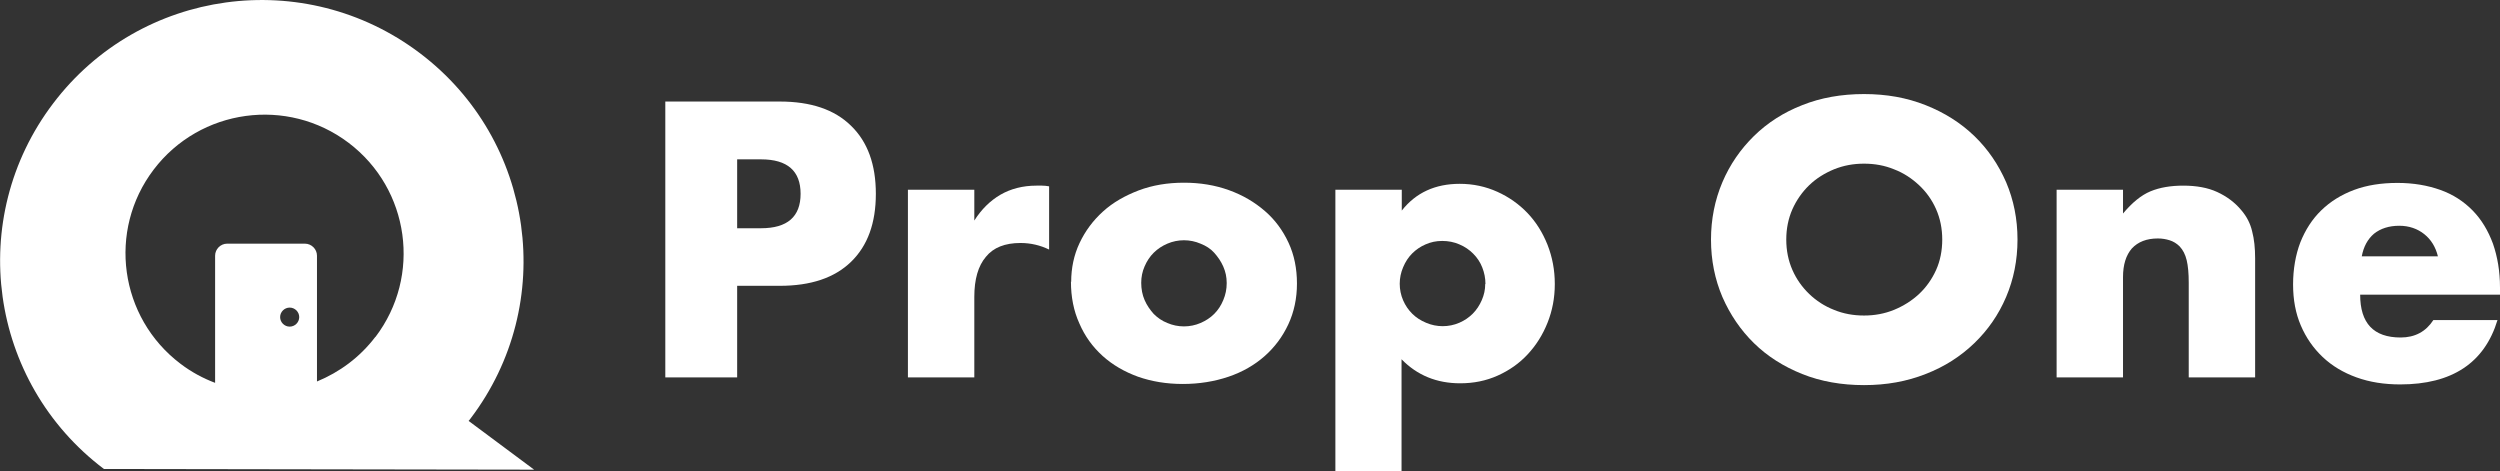
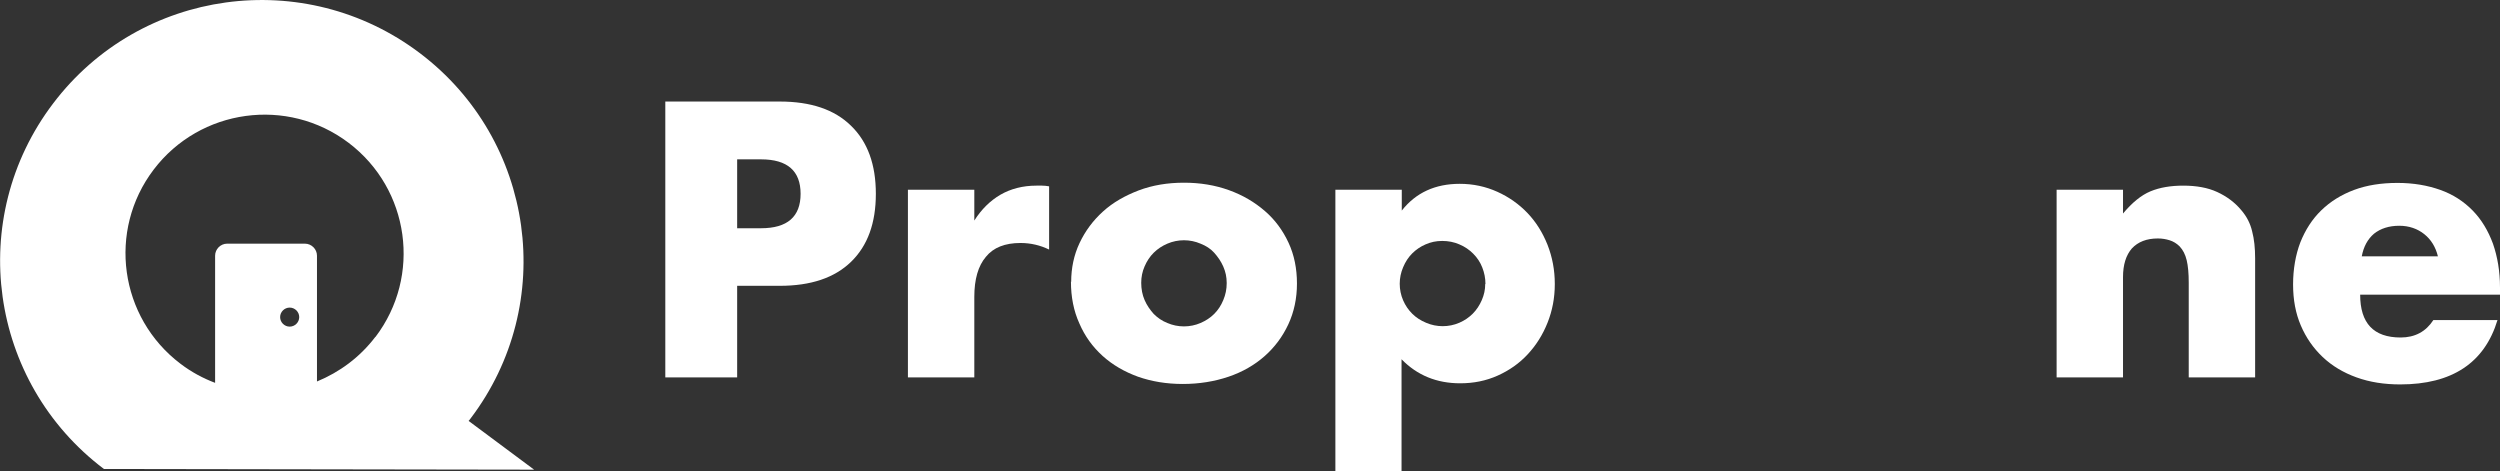
<svg xmlns="http://www.w3.org/2000/svg" width="138" height="26" viewBox="0 0 138 26" fill="none">
  <rect x="0" y="0" width="138" height="26" fill="#333333" stroke="none" />
  <g clip-path="url(#clip0_64_440)">
    <path d="M40.691 20.832H36.725V5.605H43.038C44.757 5.605 46.063 6.043 46.979 6.944C47.895 7.832 48.347 9.084 48.347 10.698C48.347 12.312 47.895 13.563 46.979 14.451C46.063 15.34 44.757 15.777 43.038 15.777H40.691V20.82V20.832ZM40.691 12.599H42.009C43.465 12.599 44.193 11.961 44.193 10.698C44.193 9.434 43.465 8.796 42.009 8.796H40.691V12.587V12.599Z" fill="white" />
    <path d="M50.117 10.473H53.782V12.174C54.171 11.561 54.648 11.086 55.225 10.748C55.79 10.422 56.456 10.247 57.209 10.247H57.522C57.635 10.247 57.773 10.26 57.911 10.285V13.776C57.422 13.538 56.895 13.413 56.33 13.413C55.477 13.413 54.836 13.663 54.422 14.176C53.995 14.677 53.782 15.415 53.782 16.391V20.832H50.117V10.473Z" fill="white" />
    <path d="M59.129 15.565C59.129 14.802 59.279 14.076 59.593 13.413C59.907 12.749 60.334 12.174 60.886 11.674C61.438 11.173 62.103 10.798 62.856 10.51C63.622 10.222 64.451 10.085 65.354 10.085C66.258 10.085 67.074 10.222 67.839 10.497C68.605 10.773 69.258 11.161 69.822 11.649C70.387 12.136 70.814 12.725 71.128 13.4C71.441 14.076 71.592 14.826 71.592 15.652C71.592 16.478 71.429 17.229 71.115 17.904C70.801 18.58 70.362 19.168 69.81 19.656C69.257 20.144 68.592 20.532 67.814 20.795C67.036 21.058 66.195 21.195 65.291 21.195C64.388 21.195 63.572 21.058 62.819 20.795C62.066 20.52 61.413 20.144 60.861 19.644C60.309 19.143 59.882 18.555 59.581 17.854C59.267 17.166 59.116 16.39 59.116 15.54L59.129 15.565ZM62.995 15.602C62.995 15.953 63.057 16.278 63.183 16.566C63.308 16.854 63.484 17.104 63.685 17.329C63.898 17.542 64.149 17.717 64.438 17.829C64.727 17.954 65.04 18.017 65.354 18.017C65.668 18.017 65.982 17.954 66.27 17.829C66.559 17.704 66.81 17.542 67.023 17.329C67.237 17.116 67.4 16.866 67.525 16.566C67.651 16.265 67.714 15.965 67.714 15.627C67.714 15.29 67.651 15.002 67.525 14.714C67.4 14.426 67.224 14.176 67.023 13.951C66.823 13.726 66.559 13.563 66.27 13.45C65.982 13.325 65.668 13.262 65.354 13.262C65.04 13.262 64.727 13.325 64.438 13.45C64.149 13.575 63.898 13.738 63.685 13.951C63.471 14.163 63.308 14.414 63.183 14.701C63.057 14.989 62.995 15.29 62.995 15.615V15.602Z" fill="white" />
    <path d="M77.378 26H73.713V10.473H77.378V11.624C78.156 10.635 79.223 10.147 80.578 10.147C81.319 10.147 82.009 10.297 82.649 10.585C83.289 10.873 83.854 11.273 84.319 11.761C84.796 12.262 85.159 12.85 85.423 13.513C85.687 14.189 85.825 14.902 85.825 15.678C85.825 16.453 85.687 17.154 85.423 17.817C85.159 18.48 84.796 19.056 84.331 19.556C83.867 20.057 83.314 20.445 82.674 20.732C82.034 21.02 81.344 21.158 80.603 21.158C79.311 21.158 78.231 20.72 77.365 19.831V26.012L77.378 26ZM81.997 15.678C81.997 15.352 81.934 15.052 81.821 14.764C81.708 14.476 81.545 14.226 81.319 14.001C81.106 13.788 80.855 13.613 80.553 13.488C80.265 13.363 79.951 13.3 79.612 13.3C79.273 13.3 78.984 13.363 78.696 13.488C78.407 13.613 78.169 13.776 77.955 13.988C77.742 14.201 77.579 14.451 77.453 14.752C77.328 15.039 77.265 15.352 77.265 15.665C77.265 15.978 77.328 16.291 77.453 16.578C77.579 16.866 77.742 17.104 77.955 17.317C78.169 17.529 78.42 17.692 78.721 17.817C79.01 17.942 79.323 18.005 79.637 18.005C79.951 18.005 80.265 17.942 80.553 17.817C80.842 17.692 81.08 17.529 81.294 17.317C81.507 17.104 81.67 16.854 81.796 16.566C81.921 16.278 81.984 15.99 81.984 15.678H81.997Z" fill="white" />
-     <path d="M94.447 13.225C94.447 12.099 94.661 11.036 95.075 10.06C95.489 9.084 96.079 8.233 96.819 7.507C97.56 6.781 98.451 6.206 99.48 5.805C100.509 5.393 101.652 5.192 102.894 5.192C104.137 5.192 105.254 5.393 106.296 5.805C107.337 6.218 108.228 6.781 108.982 7.507C109.735 8.233 110.312 9.084 110.739 10.06C111.153 11.036 111.366 12.086 111.366 13.225C111.366 14.364 111.153 15.415 110.739 16.391C110.324 17.367 109.735 18.217 108.982 18.943C108.228 19.669 107.337 20.244 106.296 20.645C105.254 21.058 104.124 21.258 102.894 21.258C101.664 21.258 100.509 21.058 99.48 20.645C98.451 20.232 97.56 19.669 96.819 18.943C96.079 18.217 95.502 17.367 95.075 16.391C94.661 15.415 94.447 14.364 94.447 13.225ZM98.602 13.225C98.602 13.826 98.715 14.389 98.941 14.902C99.166 15.415 99.48 15.853 99.869 16.228C100.258 16.603 100.723 16.904 101.237 17.104C101.752 17.317 102.304 17.417 102.894 17.417C103.484 17.417 104.024 17.317 104.551 17.104C105.066 16.891 105.53 16.603 105.932 16.228C106.333 15.853 106.647 15.402 106.873 14.902C107.099 14.401 107.212 13.826 107.212 13.225C107.212 12.624 107.099 12.062 106.873 11.549C106.647 11.036 106.333 10.598 105.932 10.222C105.53 9.847 105.078 9.547 104.551 9.346C104.036 9.134 103.484 9.034 102.894 9.034C102.304 9.034 101.765 9.134 101.237 9.346C100.723 9.559 100.258 9.847 99.869 10.222C99.48 10.598 99.166 11.048 98.941 11.549C98.715 12.062 98.602 12.624 98.602 13.225Z" fill="white" />
    <path d="M113.525 10.473H117.19V11.786C117.692 11.186 118.194 10.773 118.709 10.56C119.224 10.347 119.826 10.247 120.516 10.247C121.244 10.247 121.872 10.36 122.387 10.598C122.901 10.835 123.353 11.161 123.717 11.599C124.018 11.949 124.219 12.337 124.319 12.775C124.432 13.2 124.483 13.701 124.483 14.251V20.832H120.818V15.602C120.818 15.089 120.78 14.677 120.705 14.364C120.629 14.051 120.504 13.801 120.316 13.601C120.152 13.438 119.964 13.325 119.763 13.263C119.562 13.2 119.349 13.163 119.111 13.163C118.496 13.163 118.019 13.35 117.68 13.713C117.354 14.088 117.19 14.614 117.19 15.302V20.832H113.525V10.473Z" fill="white" />
    <path d="M130.281 16.266C130.281 17.842 131.021 18.63 132.515 18.63C133.306 18.63 133.908 18.305 134.322 17.667H137.862C137.146 20.032 135.351 21.22 132.49 21.22C131.611 21.22 130.808 21.095 130.08 20.832C129.352 20.57 128.724 20.194 128.21 19.706C127.695 19.218 127.294 18.643 127.005 17.967C126.716 17.292 126.578 16.541 126.578 15.703C126.578 14.864 126.716 14.063 126.98 13.375C127.256 12.687 127.632 12.099 128.134 11.611C128.637 11.123 129.239 10.748 129.942 10.485C130.645 10.222 131.448 10.097 132.339 10.097C133.23 10.097 134.008 10.235 134.711 10.485C135.414 10.735 136.004 11.123 136.494 11.624C136.983 12.124 137.347 12.737 137.611 13.45C137.862 14.176 138 14.977 138 15.878V16.266H130.281ZM134.573 14.151C134.448 13.638 134.197 13.225 133.82 12.925C133.444 12.625 132.979 12.462 132.44 12.462C131.875 12.462 131.41 12.612 131.046 12.9C130.695 13.2 130.469 13.613 130.369 14.151H134.561H134.573Z" fill="white" />
    <path d="M25.868 23.235C25.868 23.235 25.943 23.147 25.968 23.11C30.788 16.766 29.533 7.732 23.17 2.928C16.806 -1.877 7.744 -0.638 2.937 5.705C-1.883 12.049 -0.627 21.083 5.736 25.887L29.483 25.925L25.868 23.235ZM15.99 18.03C15.702 18.03 15.463 17.792 15.463 17.504C15.463 17.216 15.702 16.979 15.99 16.979C16.279 16.979 16.517 17.216 16.517 17.504C16.517 17.792 16.279 18.03 15.99 18.03ZM20.722 18.593C19.856 19.731 18.739 20.545 17.497 21.058V14.114C17.497 13.751 17.195 13.45 16.831 13.45H12.539C12.175 13.45 11.874 13.751 11.874 14.114V21.133C11.208 20.883 10.556 20.532 9.966 20.082C6.59 17.529 5.924 12.725 8.485 9.359C11.045 5.993 15.865 5.33 19.241 7.882C22.617 10.435 23.283 15.239 20.722 18.605V18.593Z" fill="white" />
  </g>
  <defs>
    <clipPath id="clip0_64_440">
      <rect width="138" height="26" fill="white" />
    </clipPath>
  </defs>
</svg>